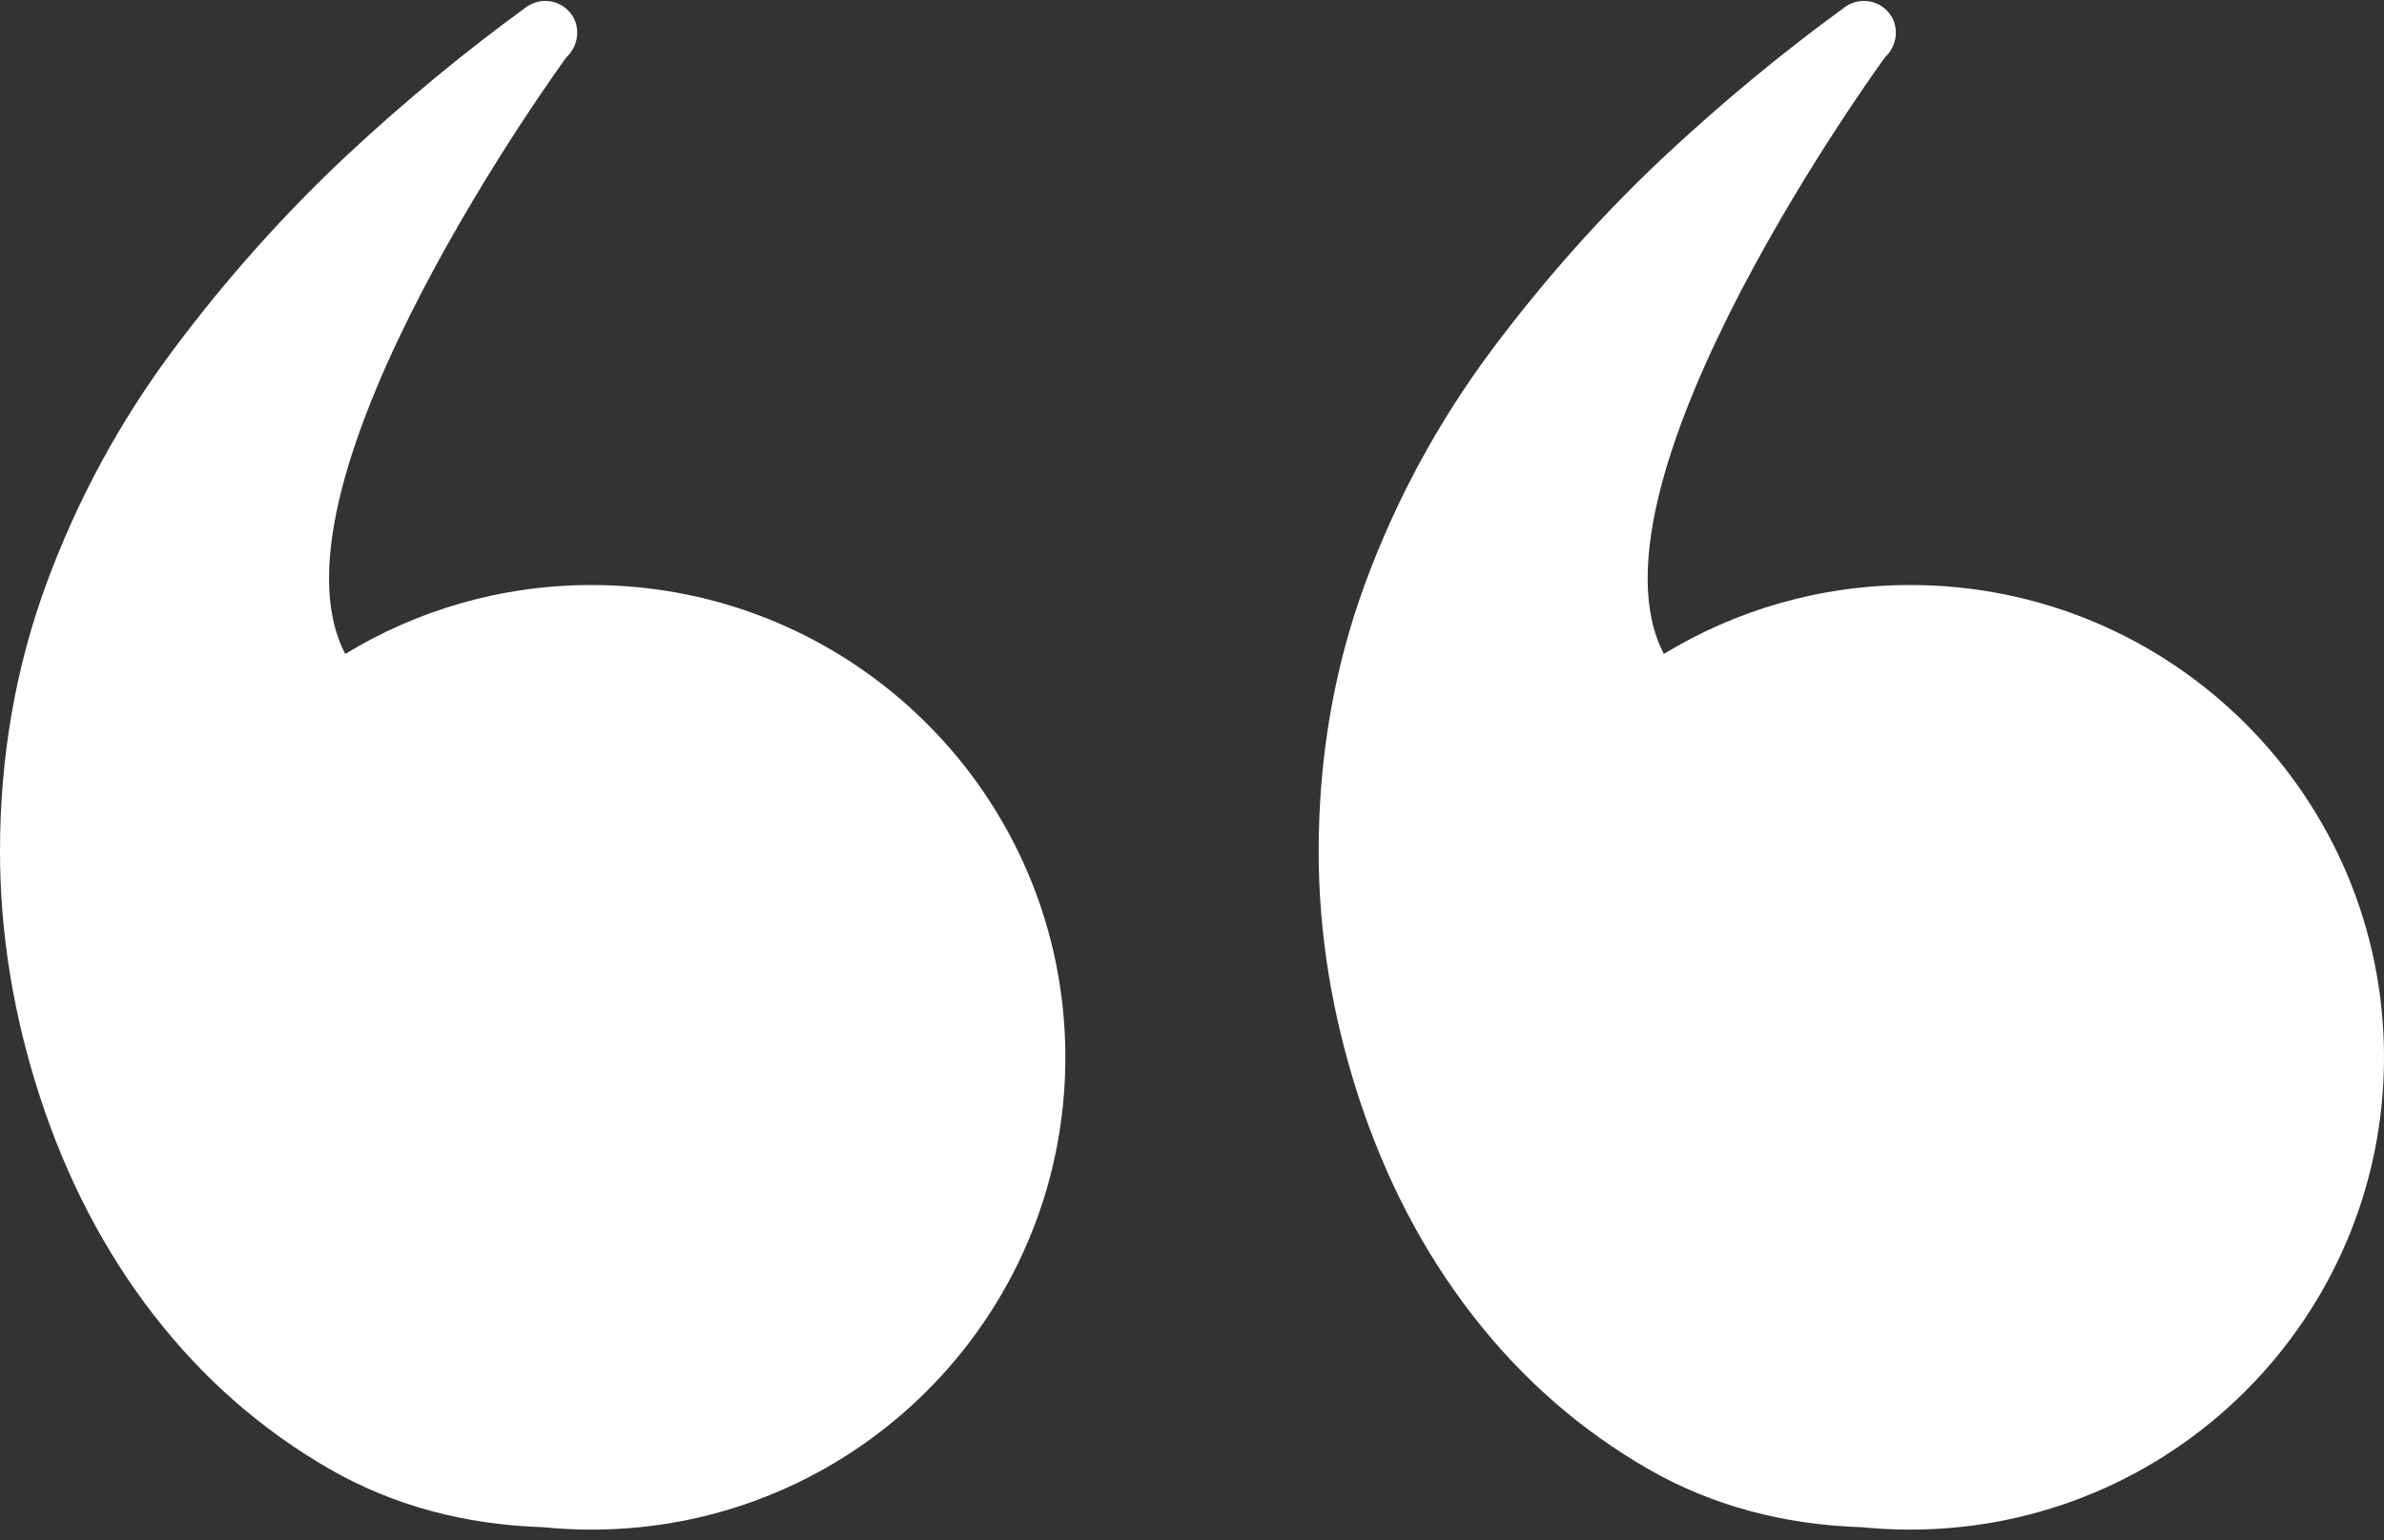
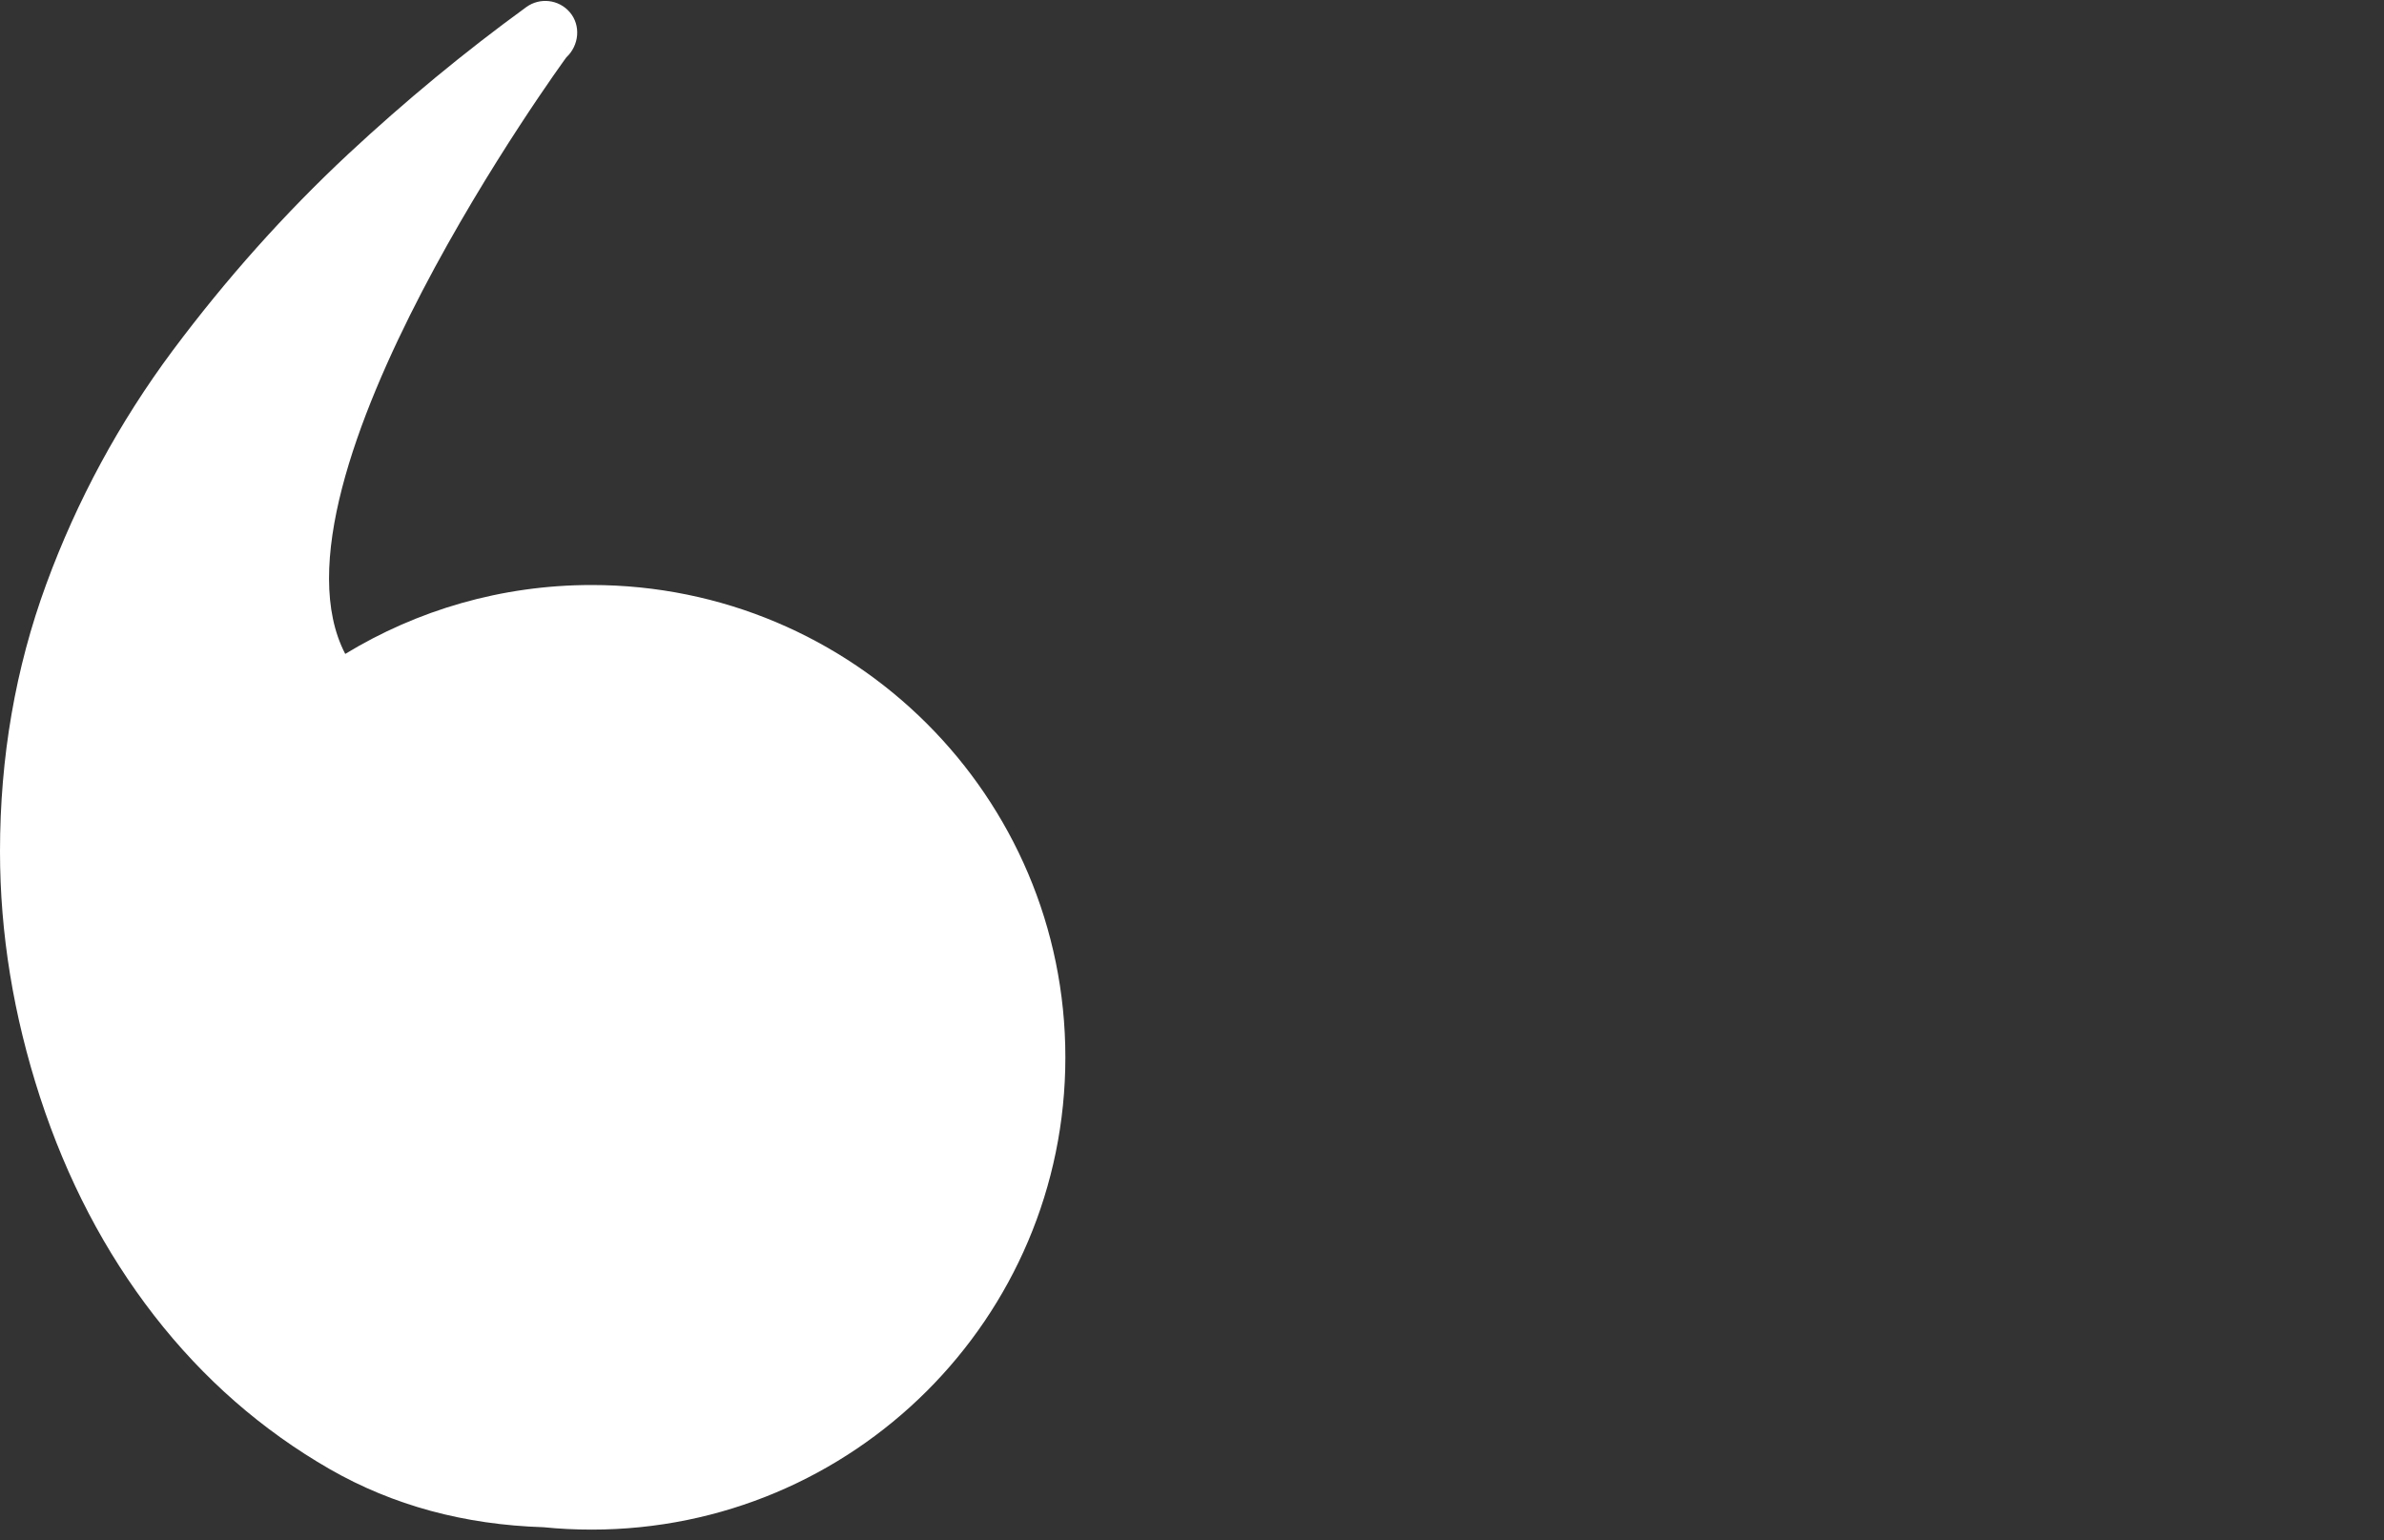
<svg xmlns="http://www.w3.org/2000/svg" fill="none" viewBox="0 0 195 126" height="126" width="195">
  <rect x="0" y="0" width="195" height="126" fill="#333333" stroke="none" />
-   <path fill="white" d="M120.465 107.607C124.498 112.8 129.288 116.986 134.836 120.177C140.005 123.141 145.833 124.72 152.315 124.925C153.608 125.056 154.921 125.12 156.25 125.12C177.65 125.12 195 107.822 195 86.487C195 65.151 177.65 47.853 156.25 47.853C148.865 47.853 141.968 49.917 136.095 53.49C136.095 53.49 136.095 53.49 136.095 53.488C128.775 39.434 154.18 4.692 154.18 4.692C155.229 3.719 155.392 2.075 154.458 0.993C153.555 -0.056 152.009 -0.221 150.907 0.579C145.856 4.251 141.006 8.258 136.351 12.592C131.142 17.455 126.352 22.821 121.979 28.679C117.615 34.548 114.163 40.918 111.641 47.783C109.12 54.657 107.86 61.947 107.86 69.653C107.86 76.353 108.954 83.053 111.139 89.764C113.33 96.464 116.434 102.412 120.468 107.613L120.465 107.607Z" />
  <path fill="white" d="M3.279 89.758C5.469 96.458 8.574 102.406 12.607 107.607C16.64 112.8 21.431 116.986 26.979 120.177C32.148 123.141 37.976 124.72 44.457 124.925C45.75 125.056 47.063 125.12 48.392 125.12C69.792 125.12 87.142 107.822 87.142 86.487C87.142 65.151 69.792 47.853 48.392 47.853C41.008 47.853 34.111 49.917 28.238 53.49C28.238 53.49 28.238 53.49 28.238 53.488C20.918 39.434 46.323 4.692 46.323 4.692C47.371 3.719 47.534 2.075 46.6 0.993C45.697 -0.056 44.152 -0.221 43.05 0.579C37.998 4.251 33.149 8.258 28.493 12.592C23.285 17.455 18.494 22.821 14.122 28.679C9.758 34.548 6.305 40.918 3.784 47.783C1.262 54.654 0 61.944 0 69.65C0 76.35 1.097 83.05 3.279 89.761V89.758Z" />
</svg>